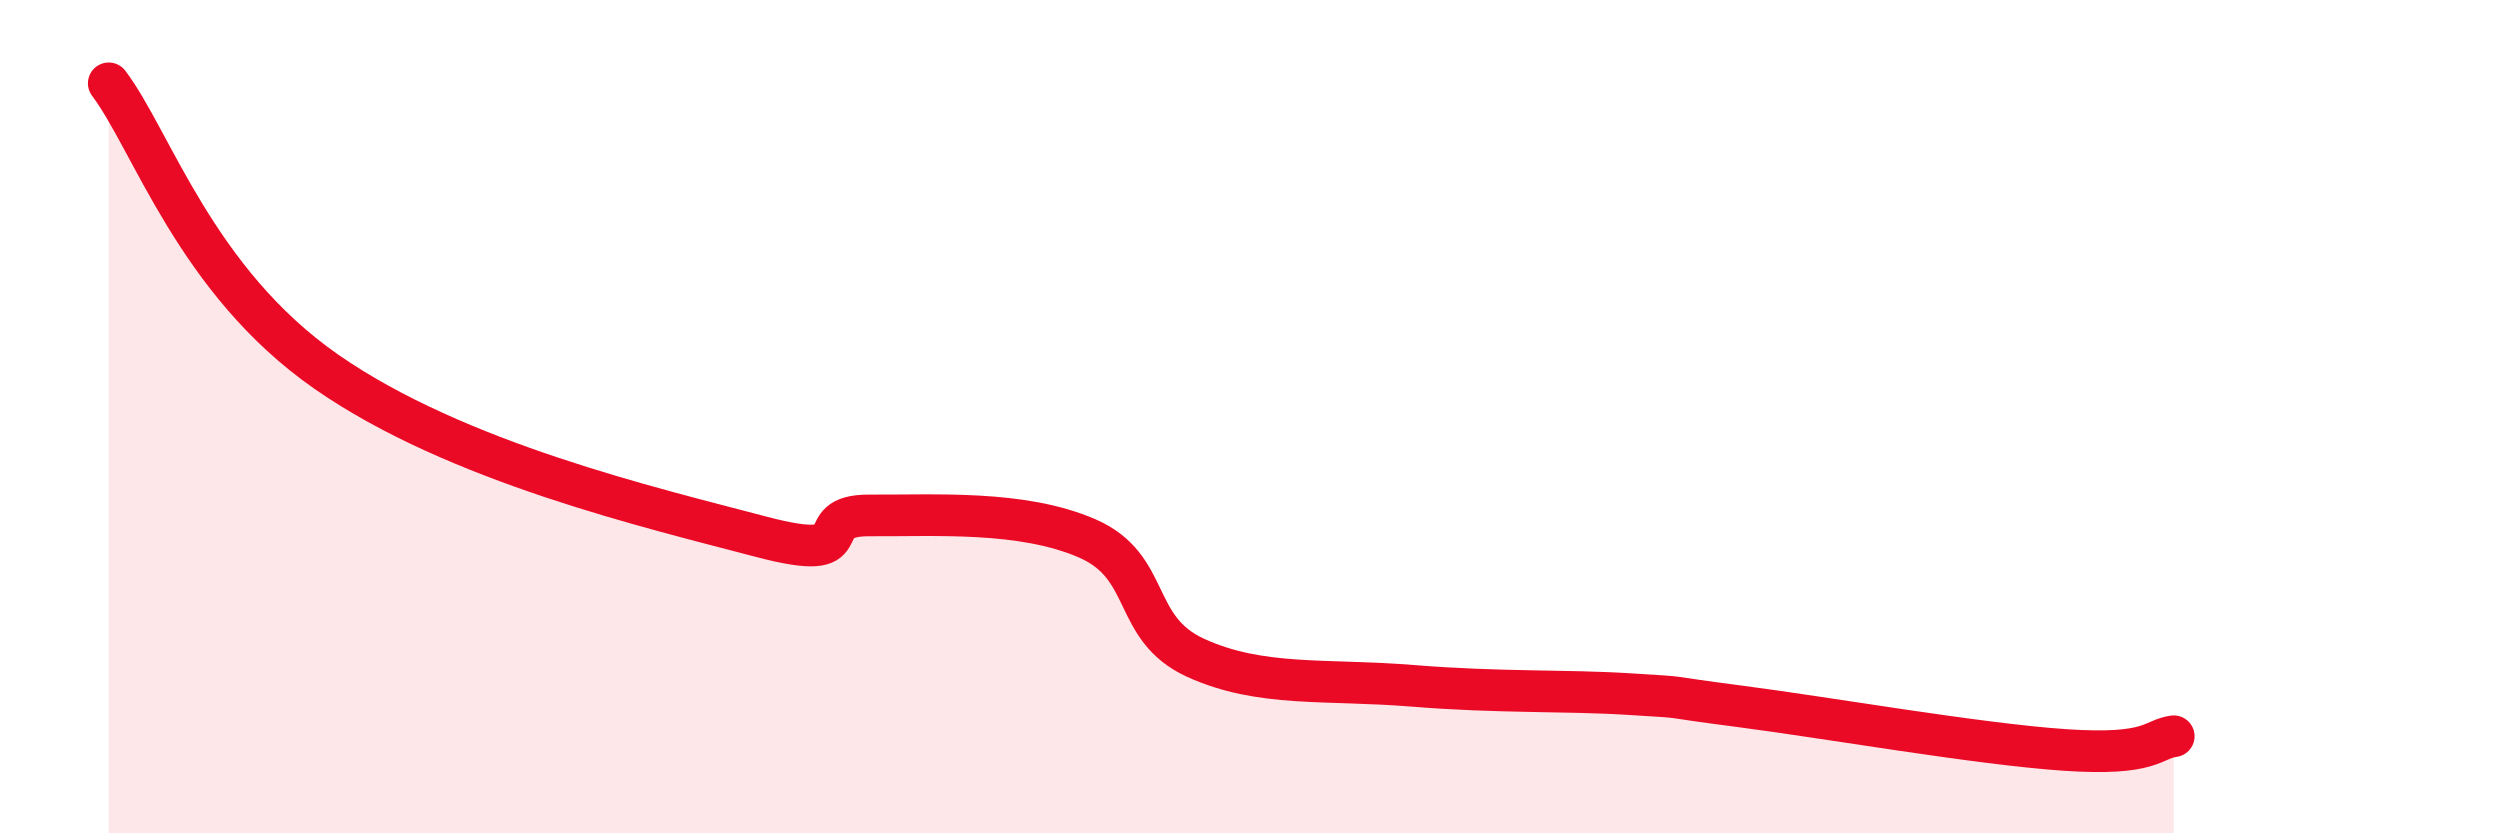
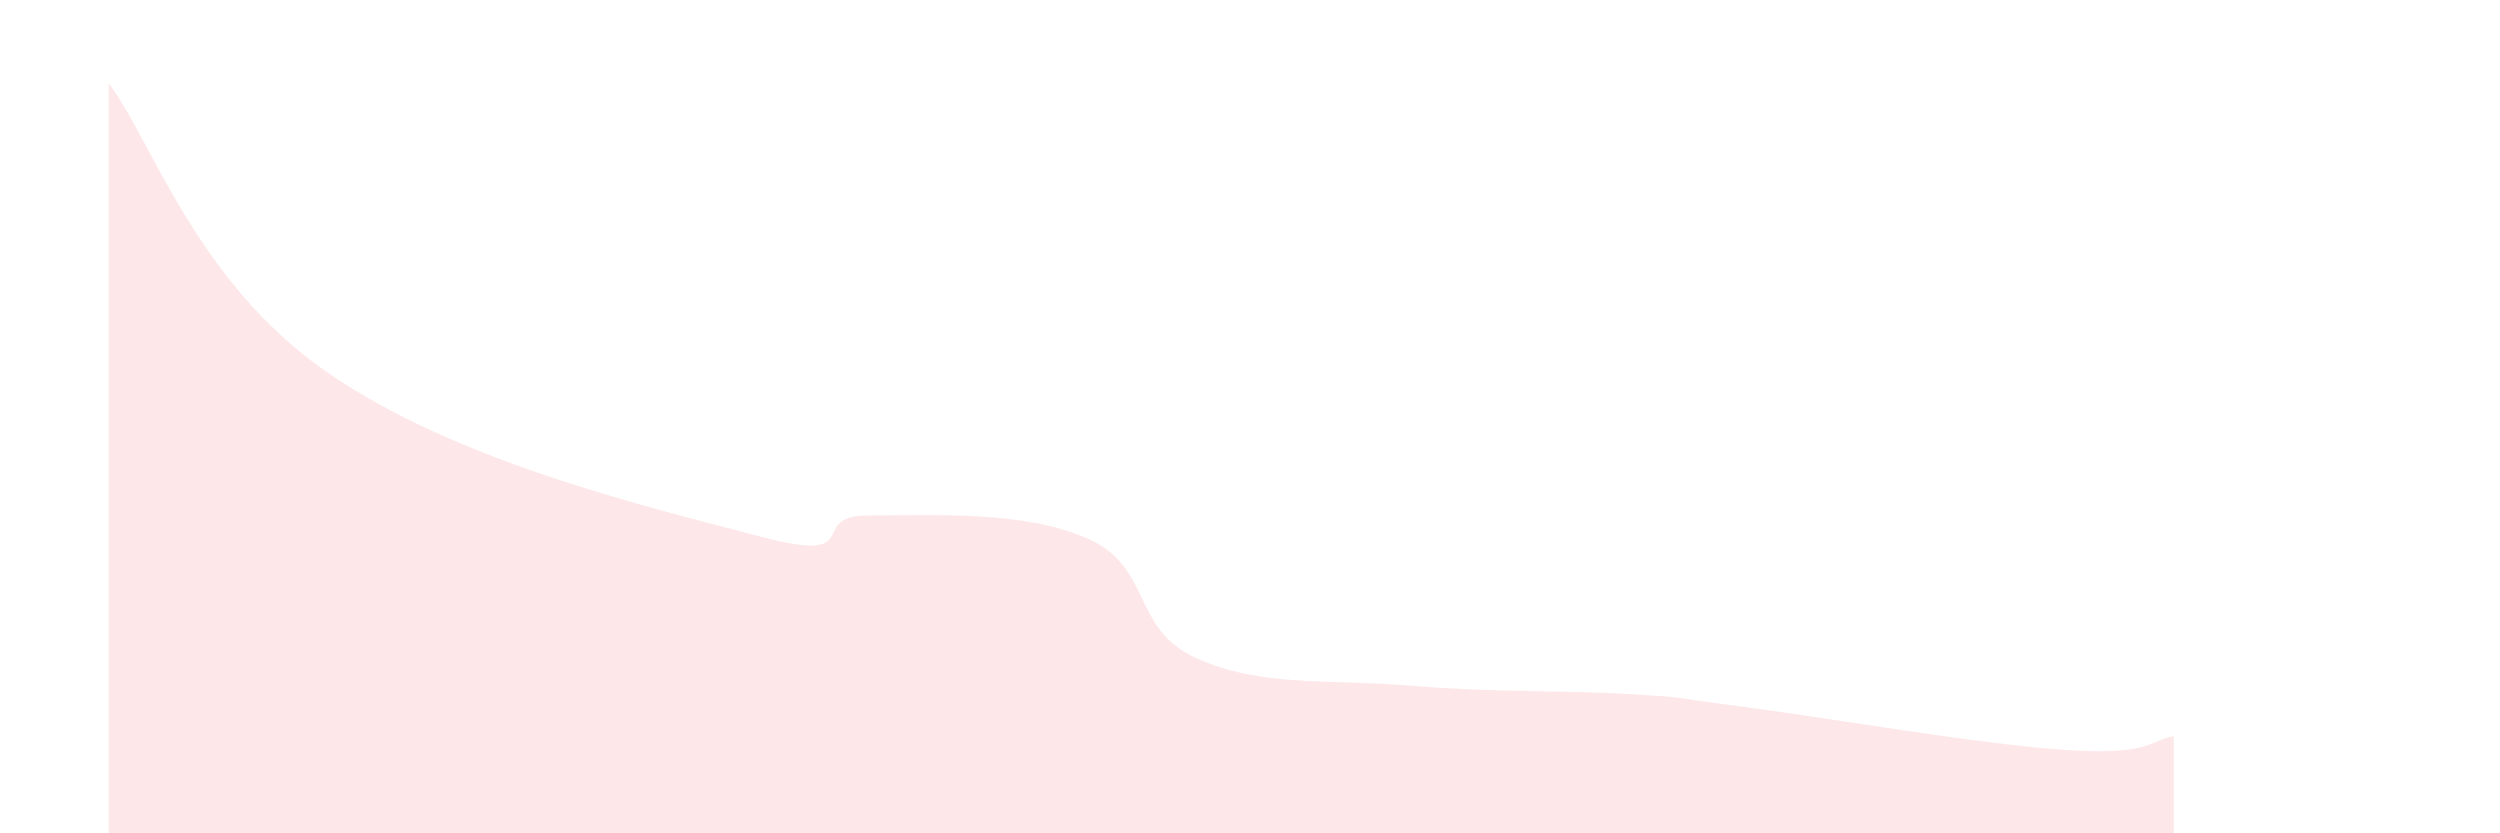
<svg xmlns="http://www.w3.org/2000/svg" width="60" height="20" viewBox="0 0 60 20">
  <path d="M 2.61,2 C 3.65,3.38 4.7,6.74 7.83,8.92 C 10.96,11.1 15.65,12.19 18.26,12.88 C 20.87,13.57 19.3,12.36 20.87,12.37 C 22.44,12.38 24.52,12.24 26.09,12.92 C 27.66,13.6 27.14,15.08 28.7,15.79 C 30.26,16.5 31.82,16.29 33.91,16.46 C 36,16.63 37.56,16.56 39.13,16.66 C 40.7,16.76 39.65,16.68 41.74,16.95 C 43.83,17.22 47.48,17.86 49.57,18 C 51.66,18.14 51.65,17.74 52.17,17.67L52.17 20L2.61 20Z" fill="#EB0A25" opacity="0.1" stroke-linecap="round" stroke-linejoin="round" />
-   <path d="M 2.61,2 C 3.65,3.38 4.7,6.74 7.83,8.92 C 10.96,11.1 15.65,12.19 18.26,12.88 C 20.87,13.57 19.3,12.36 20.87,12.37 C 22.44,12.38 24.52,12.24 26.09,12.92 C 27.66,13.6 27.14,15.08 28.7,15.79 C 30.26,16.5 31.82,16.29 33.91,16.46 C 36,16.63 37.56,16.56 39.13,16.66 C 40.7,16.76 39.65,16.68 41.74,16.95 C 43.83,17.22 47.48,17.86 49.57,18 C 51.66,18.14 51.65,17.74 52.17,17.67" stroke="#EB0A25" stroke-width="1" fill="none" stroke-linecap="round" stroke-linejoin="round" />
</svg>